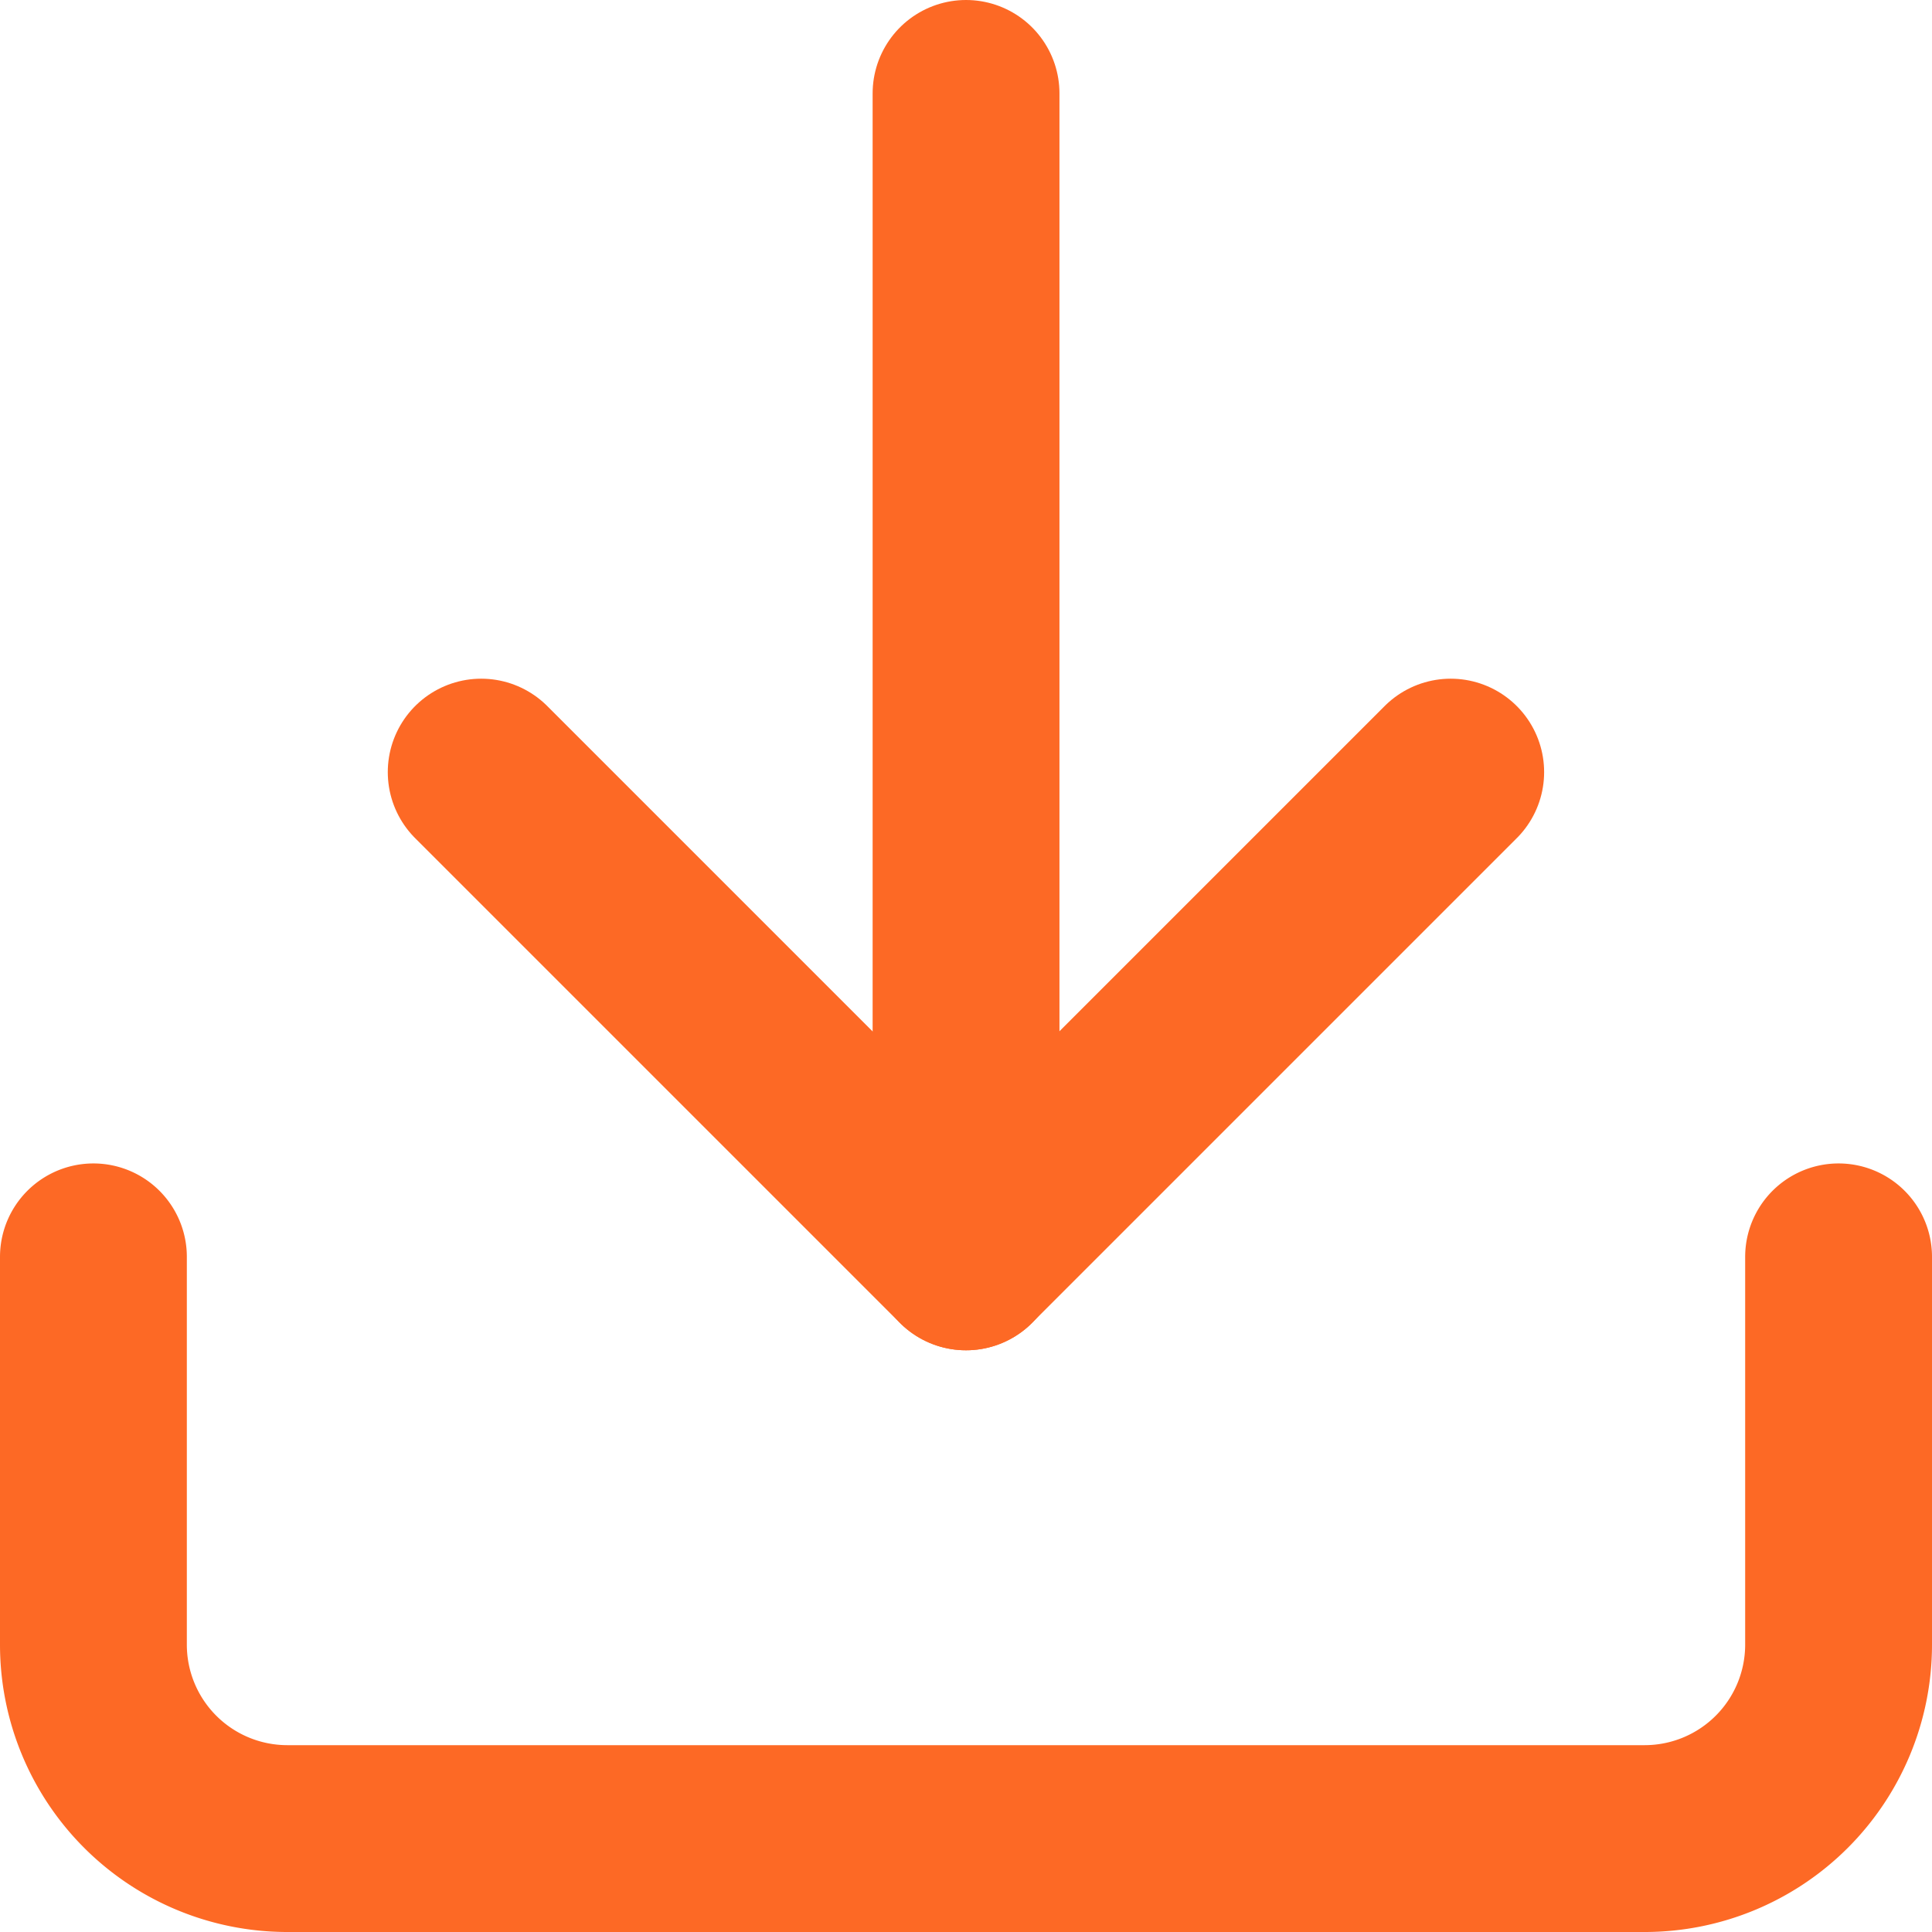
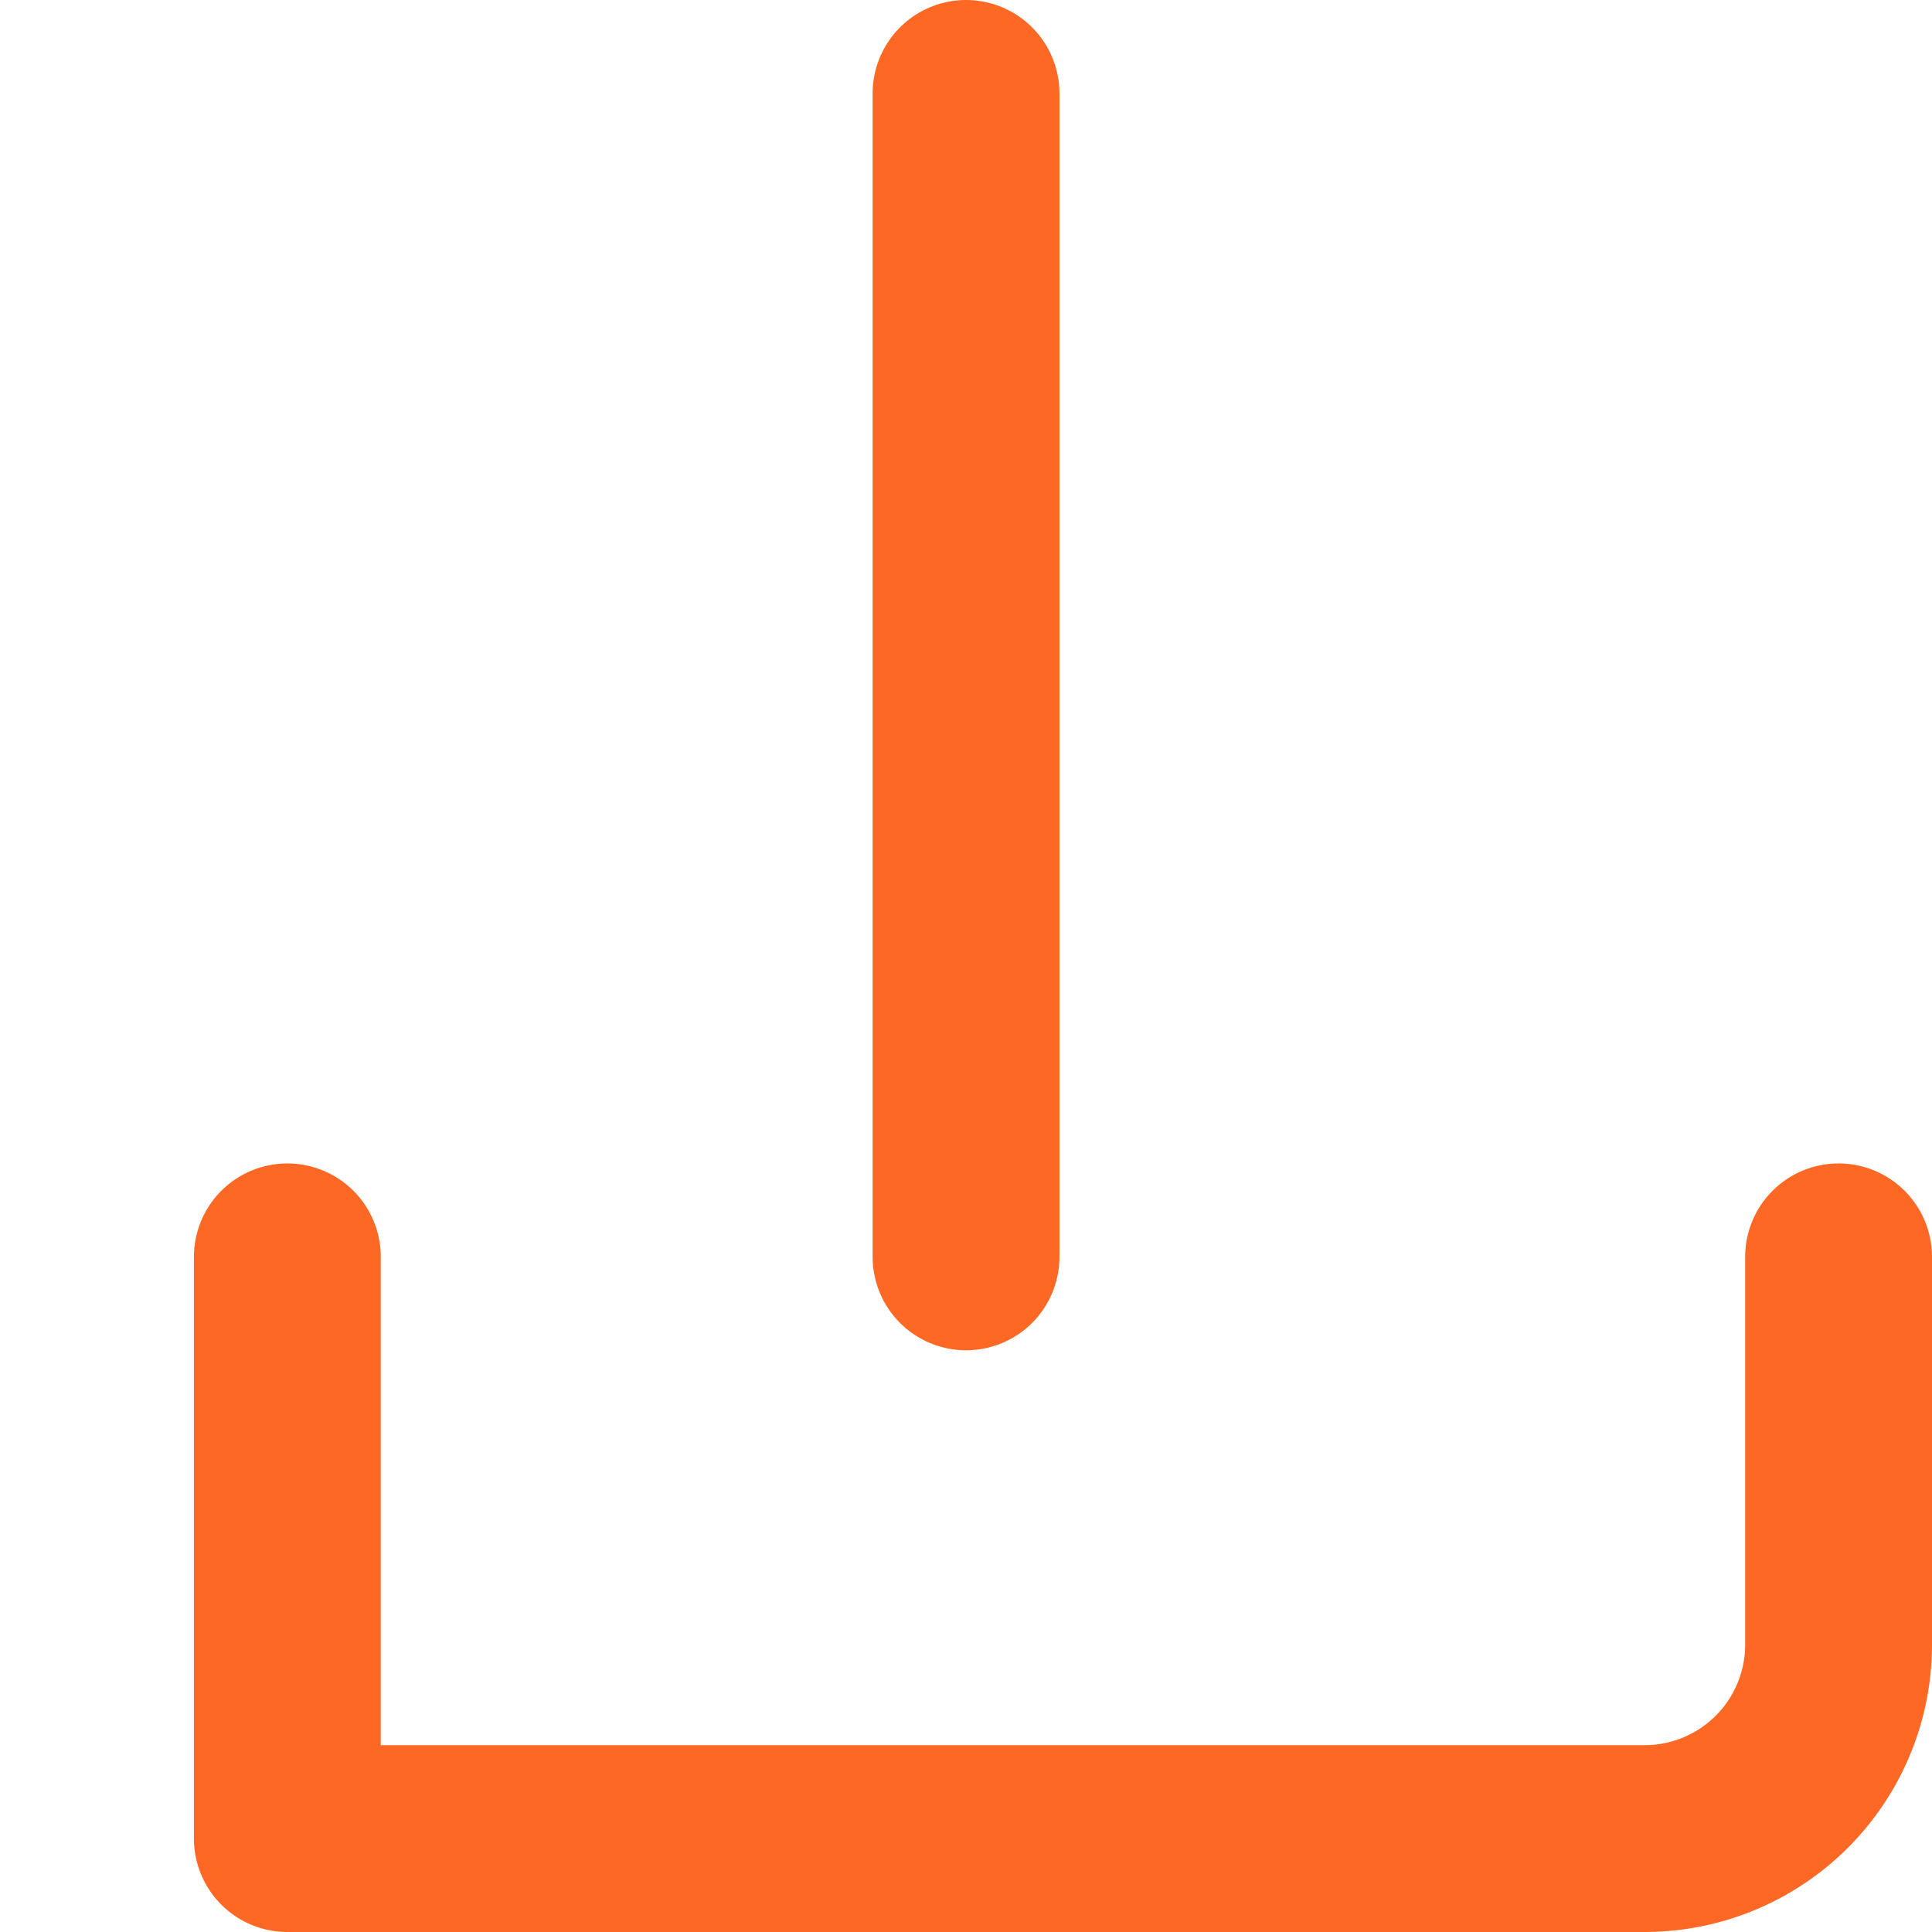
<svg xmlns="http://www.w3.org/2000/svg" width="20.681" height="20.681" viewBox="0 0 20.681 20.681">
  <g id="Icon_feather-download" data-name="Icon feather-download" transform="translate(-3.5 -3.5)">
-     <path id="Path_1300" data-name="Path 1300" d="M23.181,22.5v4.151a2.076,2.076,0,0,1-2.076,2.076H6.576A2.076,2.076,0,0,1,4.5,26.651V22.5" transform="translate(0 -5.546)" fill="none" stroke="#fd6925" stroke-linecap="round" stroke-linejoin="round" stroke-width="2" />
-     <path id="Path_1301" data-name="Path 1301" d="M10.5,15l5.189,5.189L20.878,15" transform="translate(-1.849 -3.235)" fill="none" stroke="#fd6925" stroke-linecap="round" stroke-linejoin="round" stroke-width="2" />
+     <path id="Path_1300" data-name="Path 1300" d="M23.181,22.5v4.151a2.076,2.076,0,0,1-2.076,2.076H6.576V22.5" transform="translate(0 -5.546)" fill="none" stroke="#fd6925" stroke-linecap="round" stroke-linejoin="round" stroke-width="2" />
    <path id="Path_1302" data-name="Path 1302" d="M18,16.954V4.5" transform="translate(-4.159)" fill="none" stroke="#fd6925" stroke-linecap="round" stroke-linejoin="round" stroke-width="2" />
  </g>
</svg>